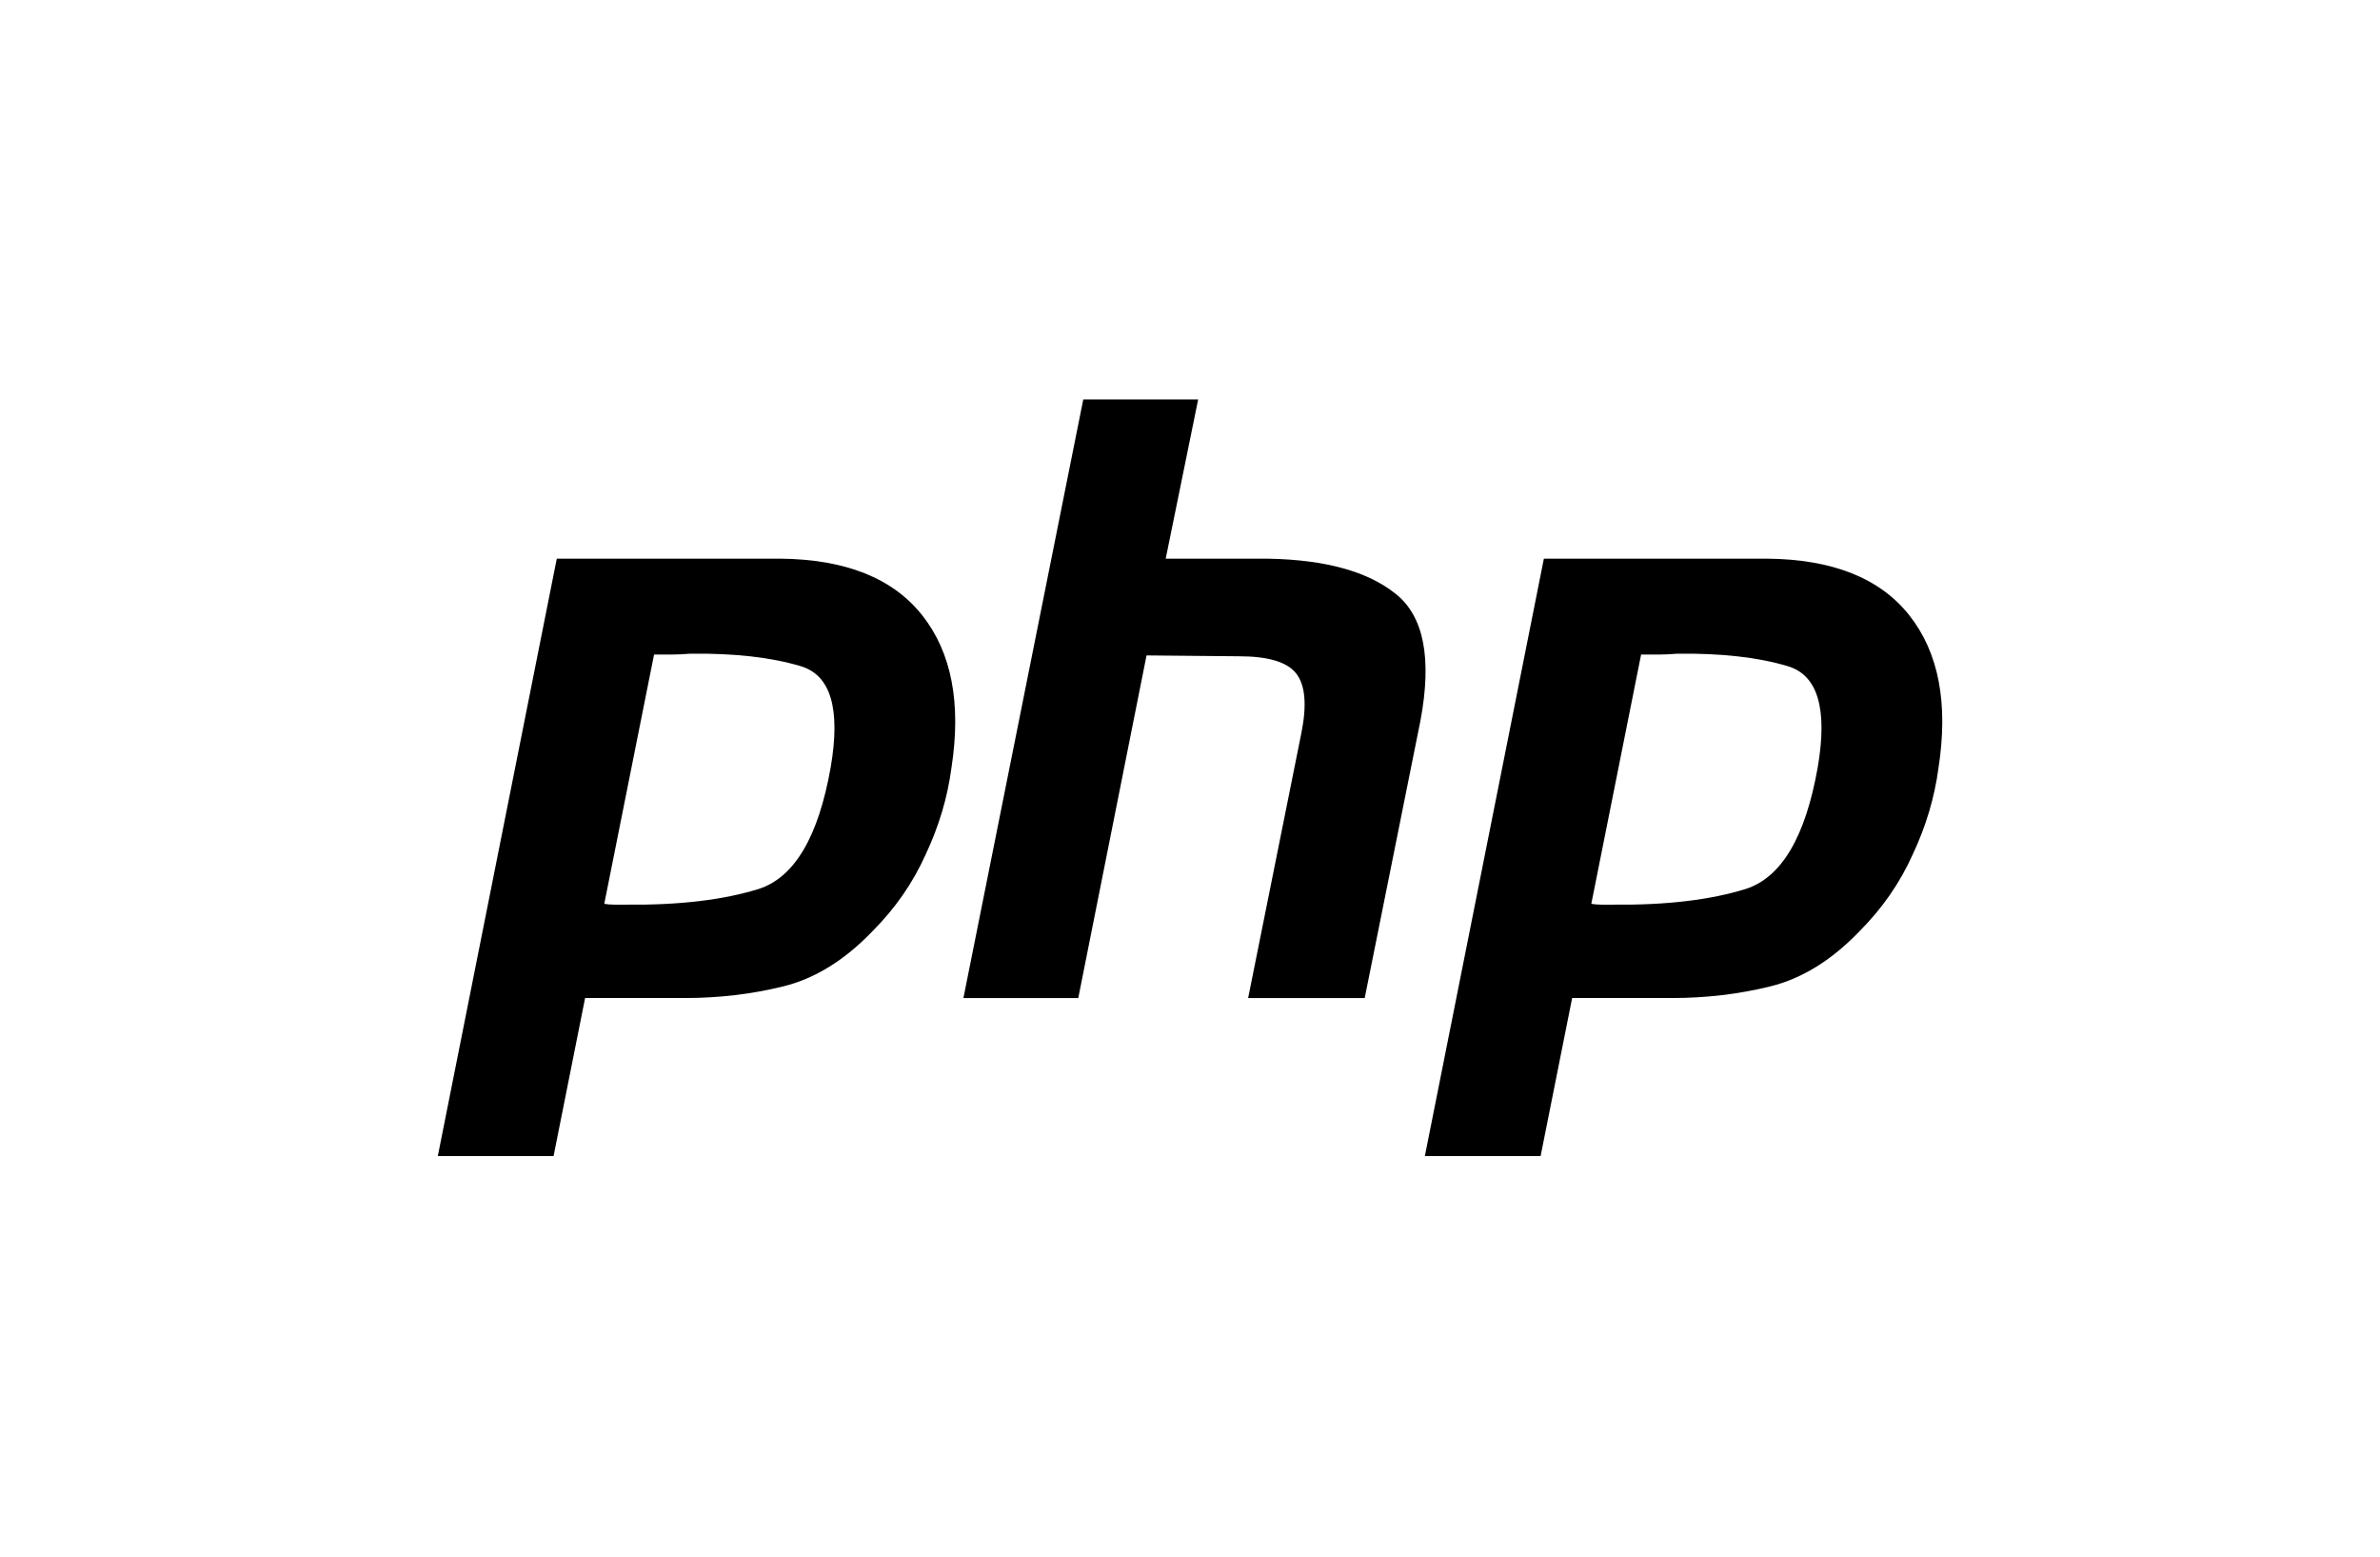
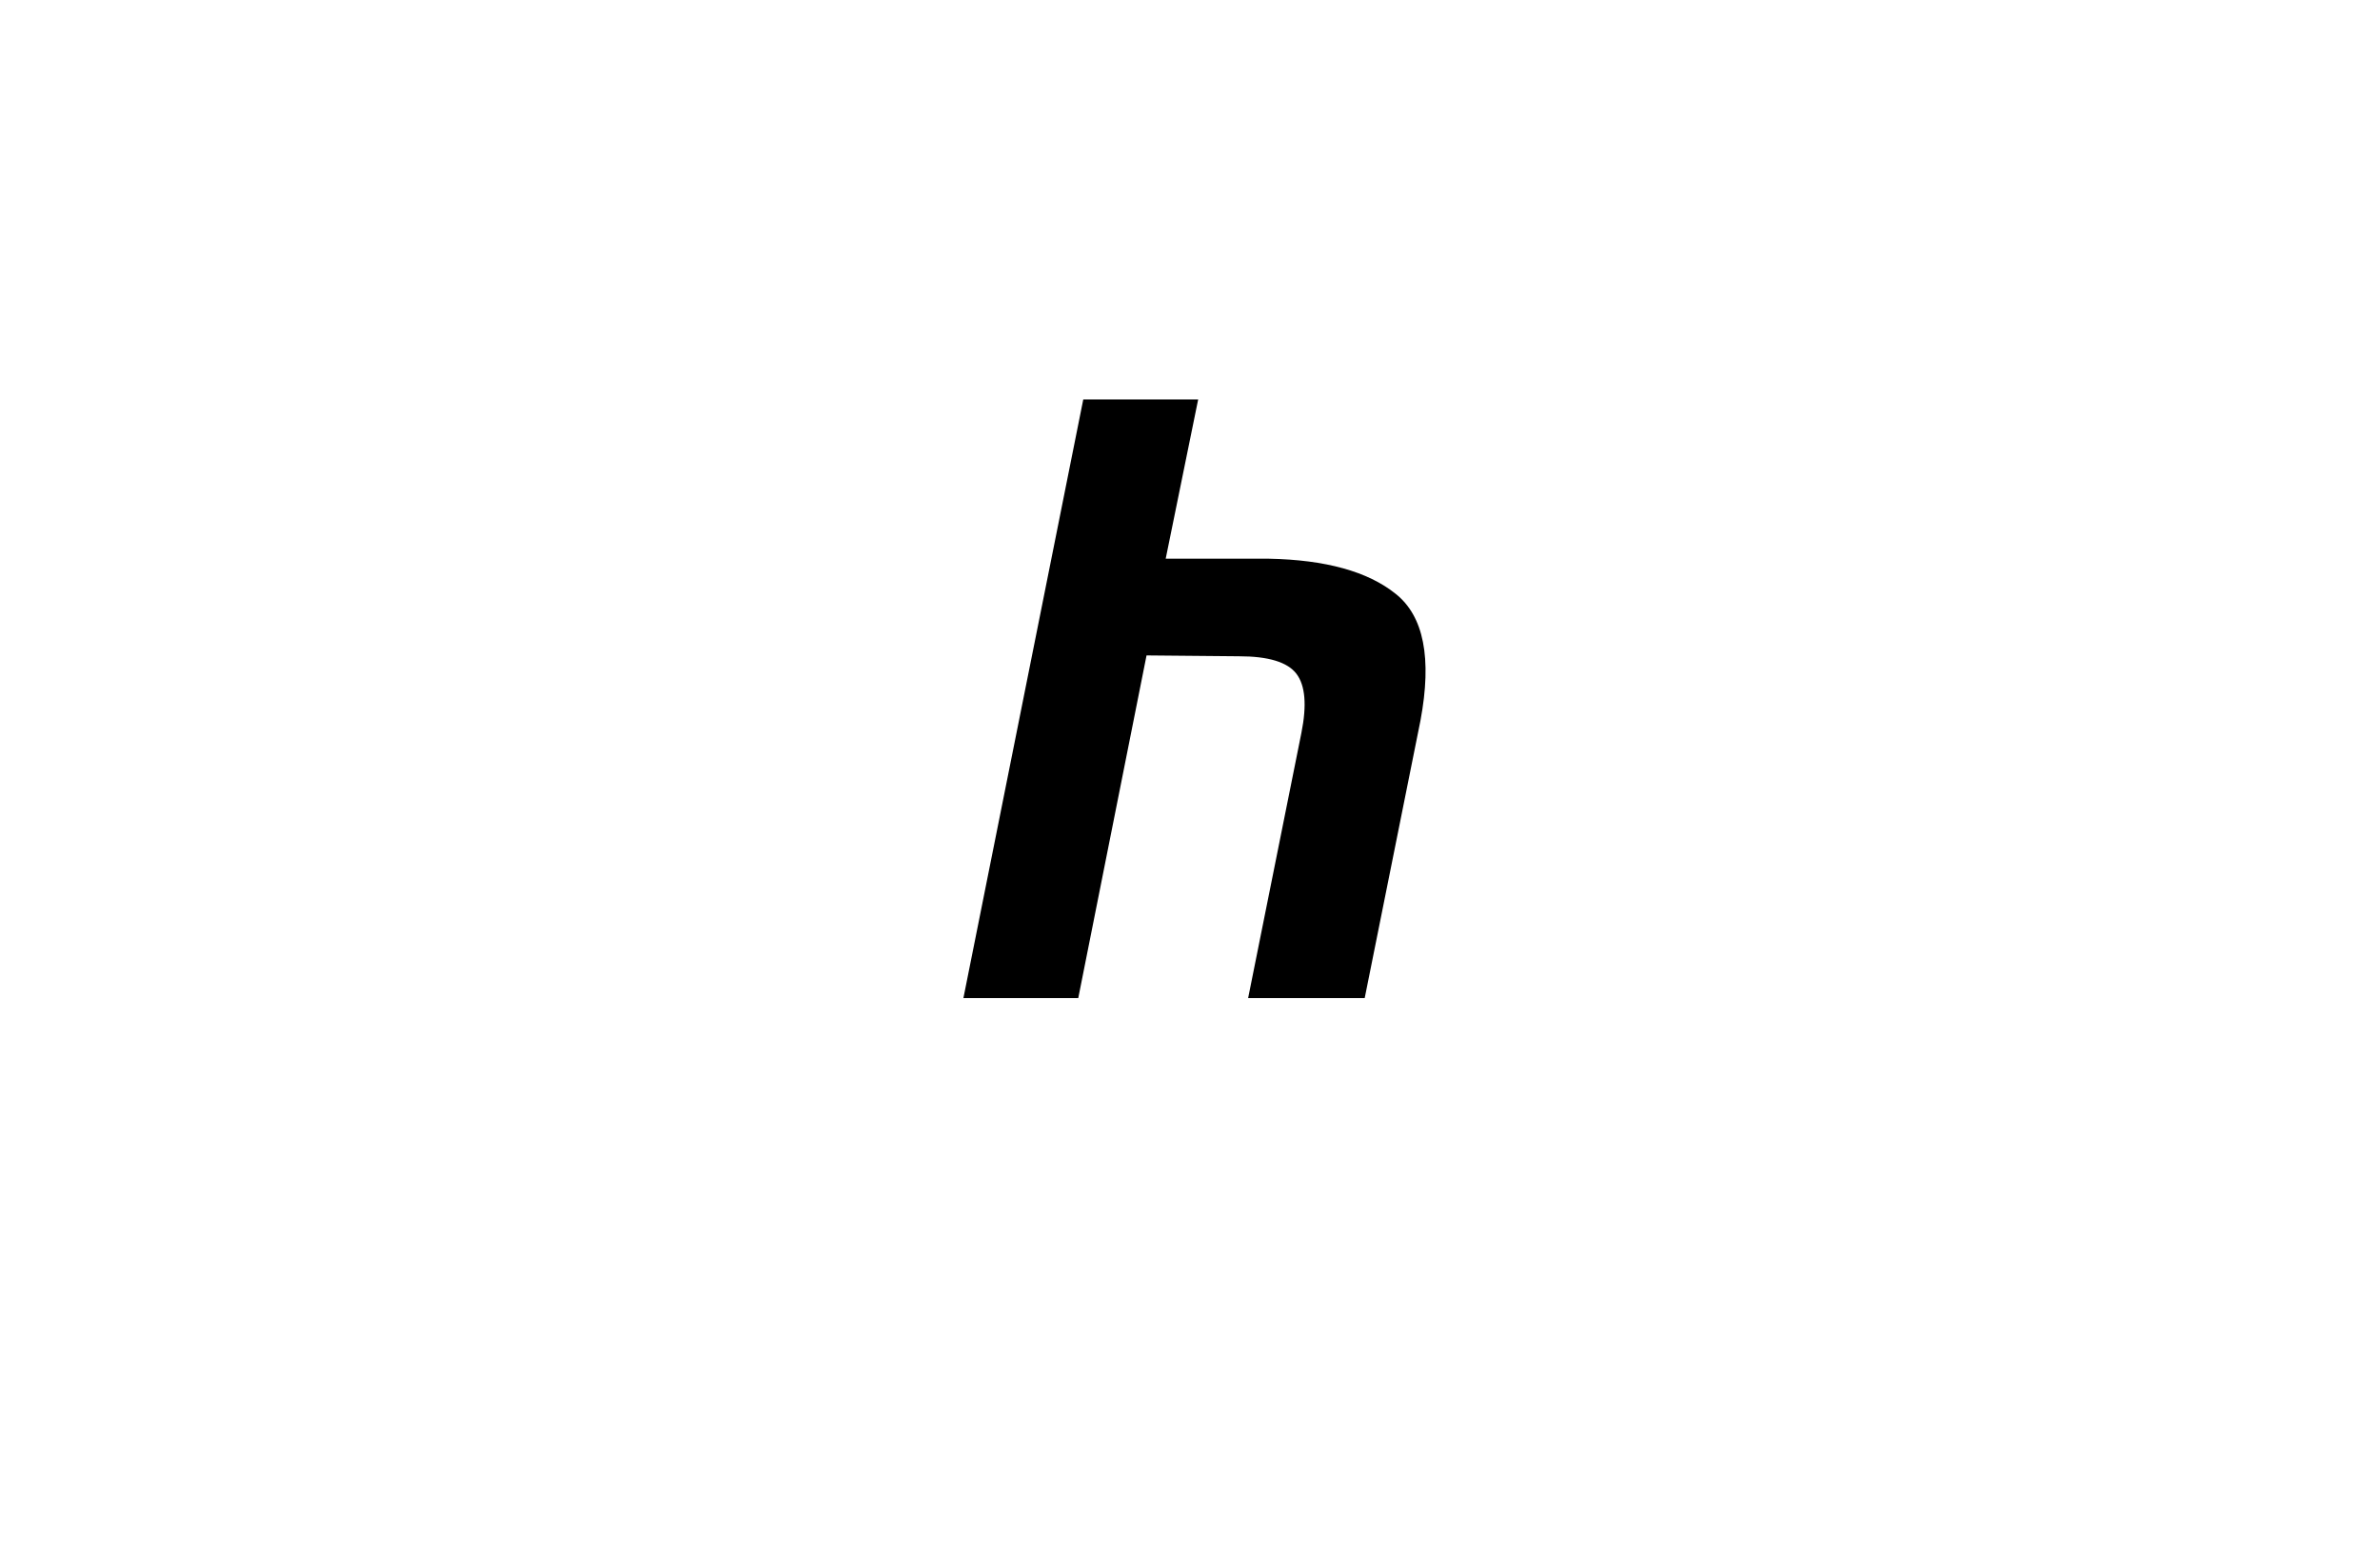
<svg xmlns="http://www.w3.org/2000/svg" width="260" viewBox="0 0 194.88 127.5" height="170" preserveAspectRatio="xMidYMid meet">
  <defs>
    <clipPath id="7f7f1fa578">
-       <path d="M 35.809 45 L 79 45 L 79 94.691 L 35.809 94.691 Z M 35.809 45 " clip-rule="nonzero" />
-     </clipPath>
+       </clipPath>
    <clipPath id="5fcaff5f81">
      <path d="M 78 32.684 L 117 32.684 L 117 82 L 78 82 Z M 78 32.684 " clip-rule="nonzero" />
    </clipPath>
    <clipPath id="da33017446">
-       <path d="M 116 45 L 159.074 45 L 159.074 94.691 L 116 94.691 Z M 116 45 " clip-rule="nonzero" />
-     </clipPath>
+       </clipPath>
  </defs>
  <g clip-path="url(#7f7f1fa578)">
    <path fill="#000000" d="M 45.559 45.758 L 63.84 45.758 C 69.207 45.805 73.094 47.352 75.504 50.402 C 77.914 53.453 78.711 57.617 77.895 62.898 C 77.574 65.312 76.871 67.68 75.777 70 C 74.734 72.324 73.277 74.418 71.414 76.285 C 69.141 78.652 66.707 80.152 64.113 80.793 C 61.523 81.43 58.84 81.746 56.066 81.746 L 47.879 81.746 L 45.289 94.723 L 35.805 94.723 L 45.559 45.758 M 53.543 53.543 L 49.449 74.031 C 49.723 74.074 49.992 74.098 50.266 74.098 L 51.223 74.098 C 55.586 74.145 59.227 73.711 62.137 72.801 C 65.047 71.844 67 68.523 68.004 62.832 C 68.82 58.051 68.004 55.297 65.547 54.566 C 63.137 53.84 60.113 53.496 56.473 53.543 C 55.93 53.59 55.406 53.613 54.906 53.613 C 54.449 53.613 53.973 53.613 53.473 53.613 L 53.543 53.543 " fill-opacity="1" fill-rule="nonzero" />
  </g>
  <g clip-path="url(#5fcaff5f81)">
    <path fill="#000000" d="M 88.695 32.719 L 98.109 32.719 L 95.449 45.762 L 103.906 45.762 C 108.547 45.852 112.004 46.809 114.277 48.629 C 116.594 50.453 117.277 53.91 116.324 59.012 L 111.754 81.75 L 102.203 81.75 L 106.566 60.035 C 107.023 57.758 106.887 56.141 106.16 55.188 C 105.43 54.23 103.863 53.754 101.453 53.754 L 93.879 53.684 L 88.285 81.75 L 78.875 81.75 L 88.695 32.719 " fill-opacity="1" fill-rule="nonzero" />
  </g>
  <g clip-path="url(#da33017446)">
    <path fill="#000000" d="M 126.434 45.758 L 144.711 45.758 C 150.078 45.805 153.969 47.352 156.379 50.402 C 158.789 53.453 159.582 57.617 158.766 62.898 C 158.445 65.312 157.742 67.68 156.648 70 C 155.605 72.324 154.148 74.418 152.285 76.285 C 150.012 78.652 147.578 80.152 144.984 80.793 C 142.395 81.43 139.711 81.746 136.938 81.746 L 128.75 81.746 L 126.16 94.723 L 116.676 94.723 L 126.434 45.758 M 134.414 53.543 L 130.32 74.031 C 130.594 74.074 130.867 74.098 131.137 74.098 L 132.094 74.098 C 136.461 74.145 140.098 73.711 143.008 72.801 C 145.918 71.844 147.875 68.523 148.875 62.832 C 149.691 58.051 148.875 55.297 146.418 54.566 C 144.008 53.84 140.984 53.496 137.348 53.543 C 136.801 53.59 136.277 53.613 135.777 53.613 C 135.32 53.613 134.844 53.613 134.344 53.613 L 134.414 53.543 " fill-opacity="1" fill-rule="nonzero" />
  </g>
</svg>